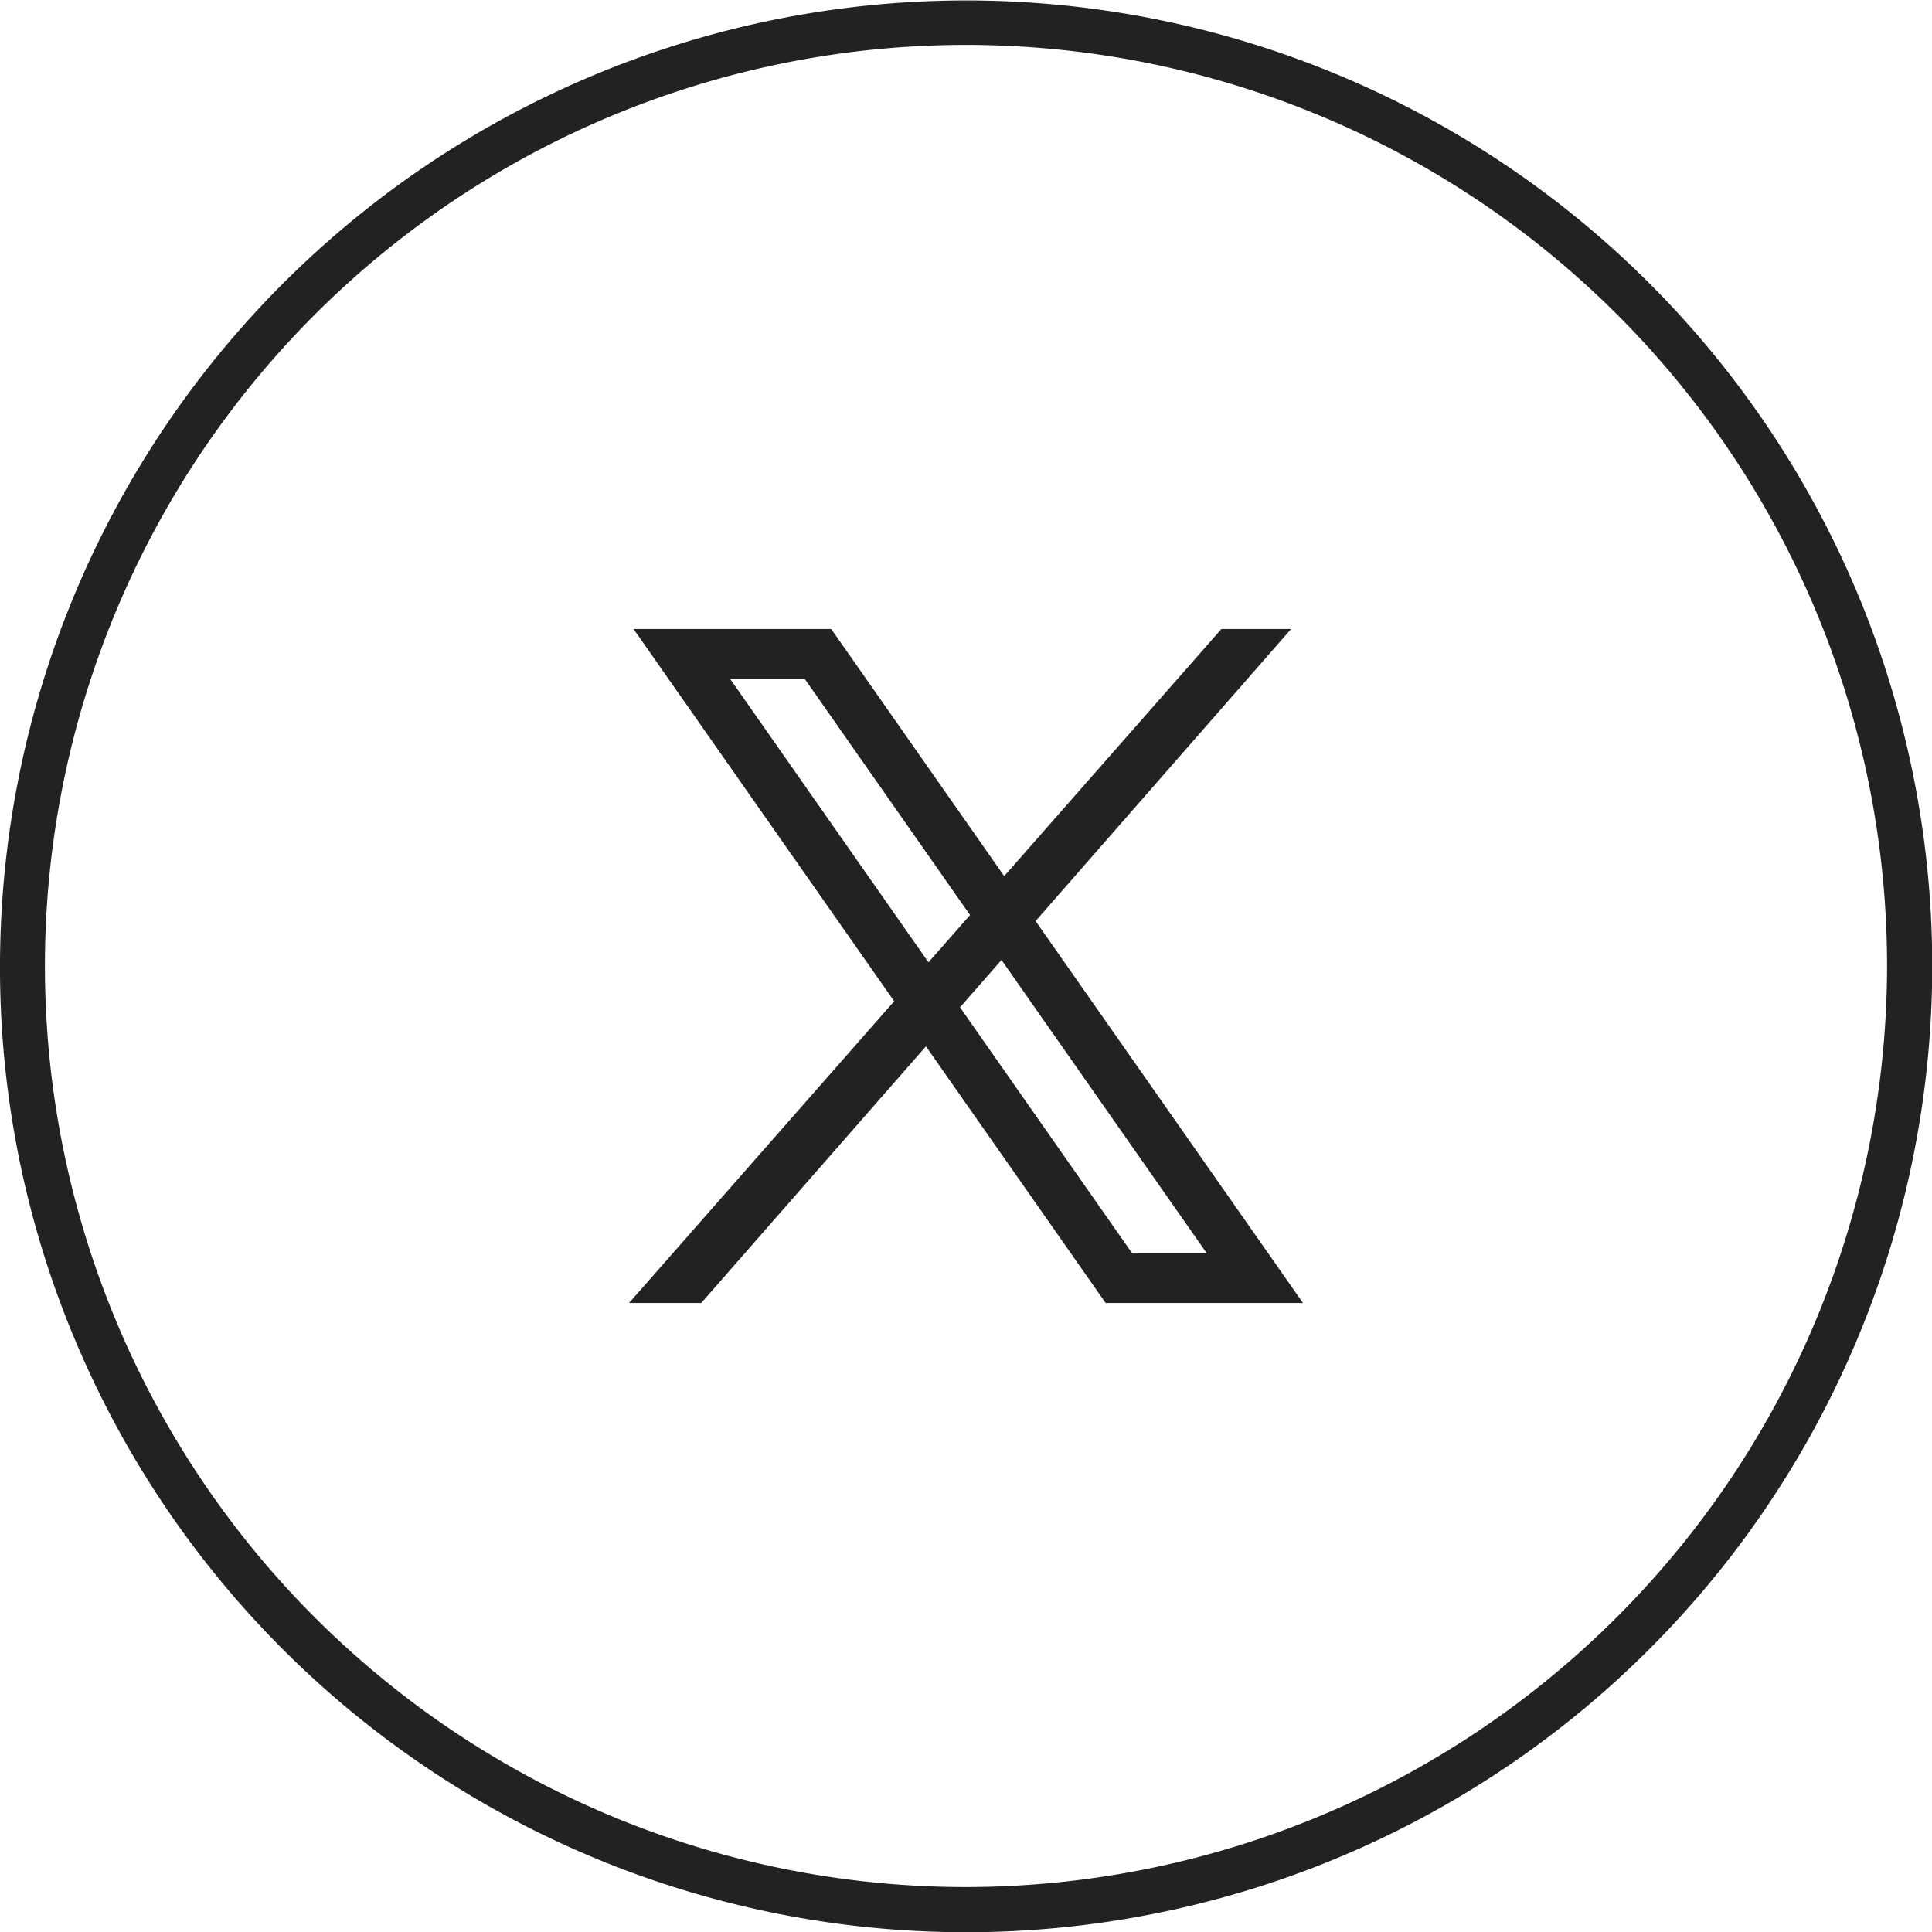
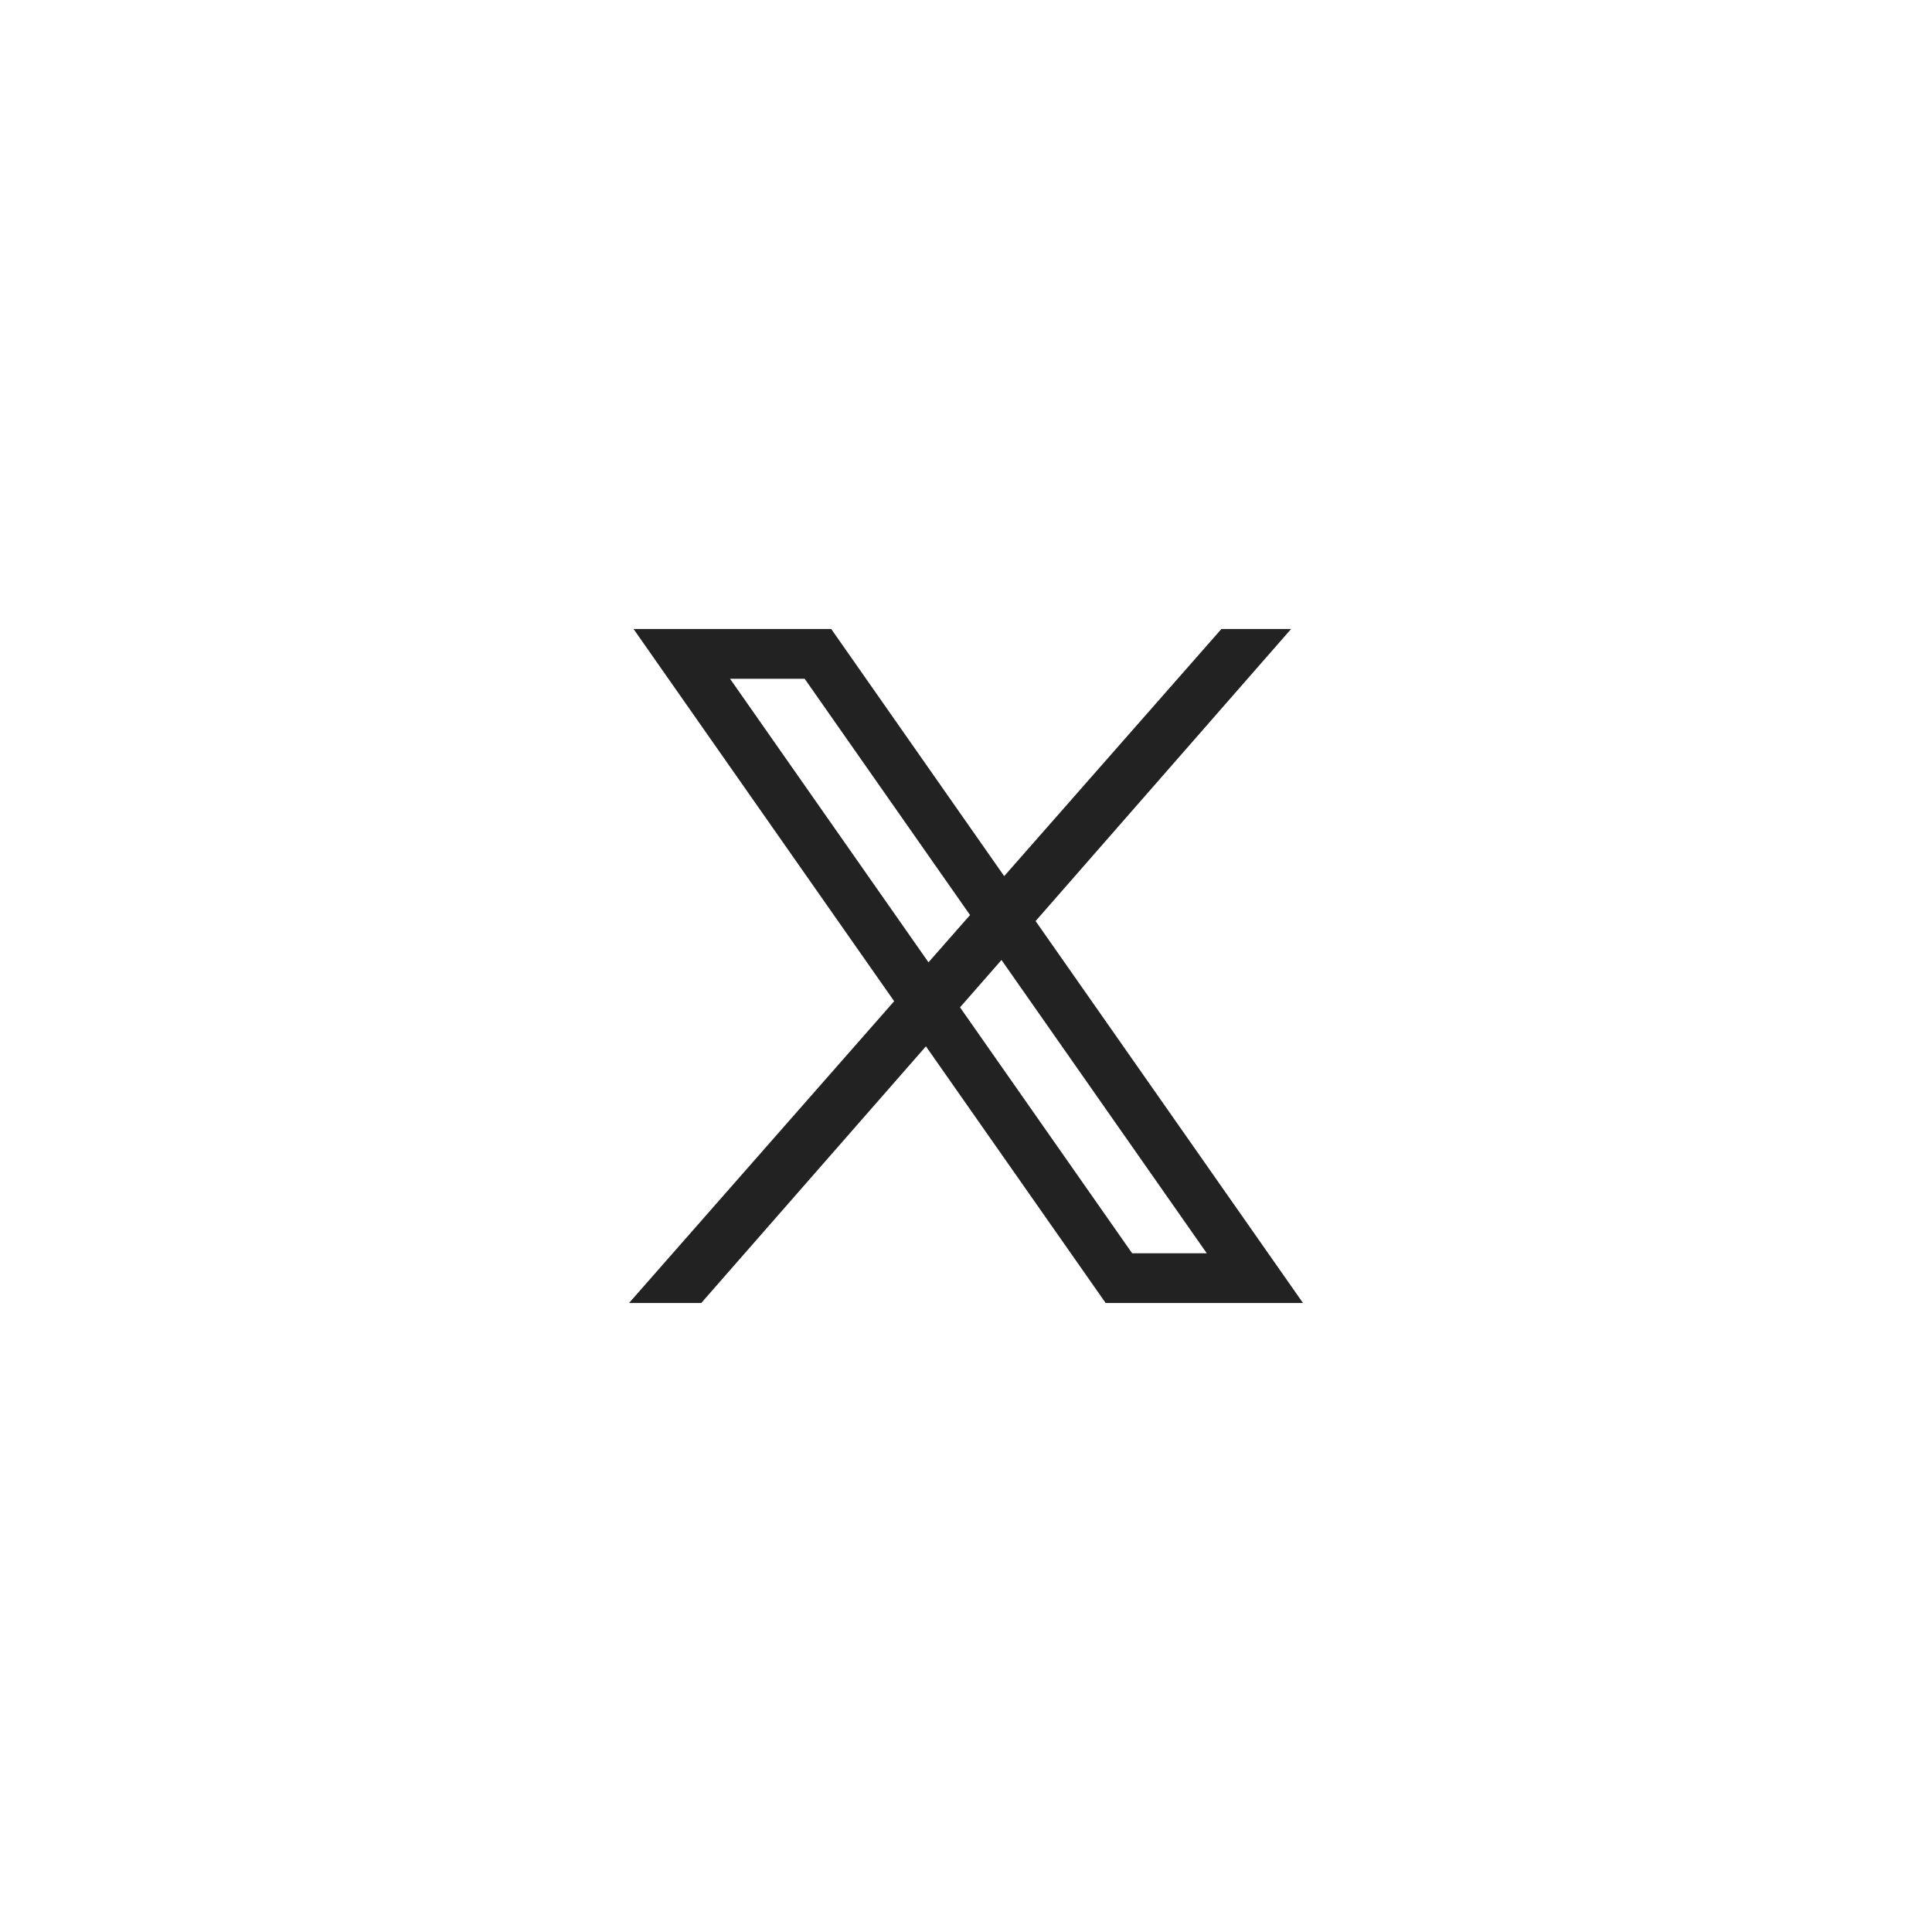
<svg xmlns="http://www.w3.org/2000/svg" width="43" height="43" viewBox="0 0 43 43">
  <g transform="translate(-1236 -8983)">
-     <path d="M21-.5a21.506,21.506,0,0,1,8.369,41.31A21.505,21.505,0,0,1,12.631,1.19,21.366,21.366,0,0,1,21-.5Zm0,42A20.5,20.5,0,1,0,.5,21,20.523,20.523,0,0,0,21,41.5Z" transform="translate(1236.5 9025.5) rotate(-90)" fill="#222" />
    <path d="M3088.988,1954.372l-5.951-8.5,5.686-6.5h-1.551l-4.834,5.5-3.849-5.5h-4.4l5.8,8.284-5.9,6.716h1.607l5-5.712,4,5.712Zm-12.752-13.893h1.661l3.681,5.259-.925,1.052Zm6.042,6.259,4.569,6.528h-1.661l-3.831-5.474Z" transform="translate(-1823.988 7057.628)" fill="#222" />
  </g>
</svg>